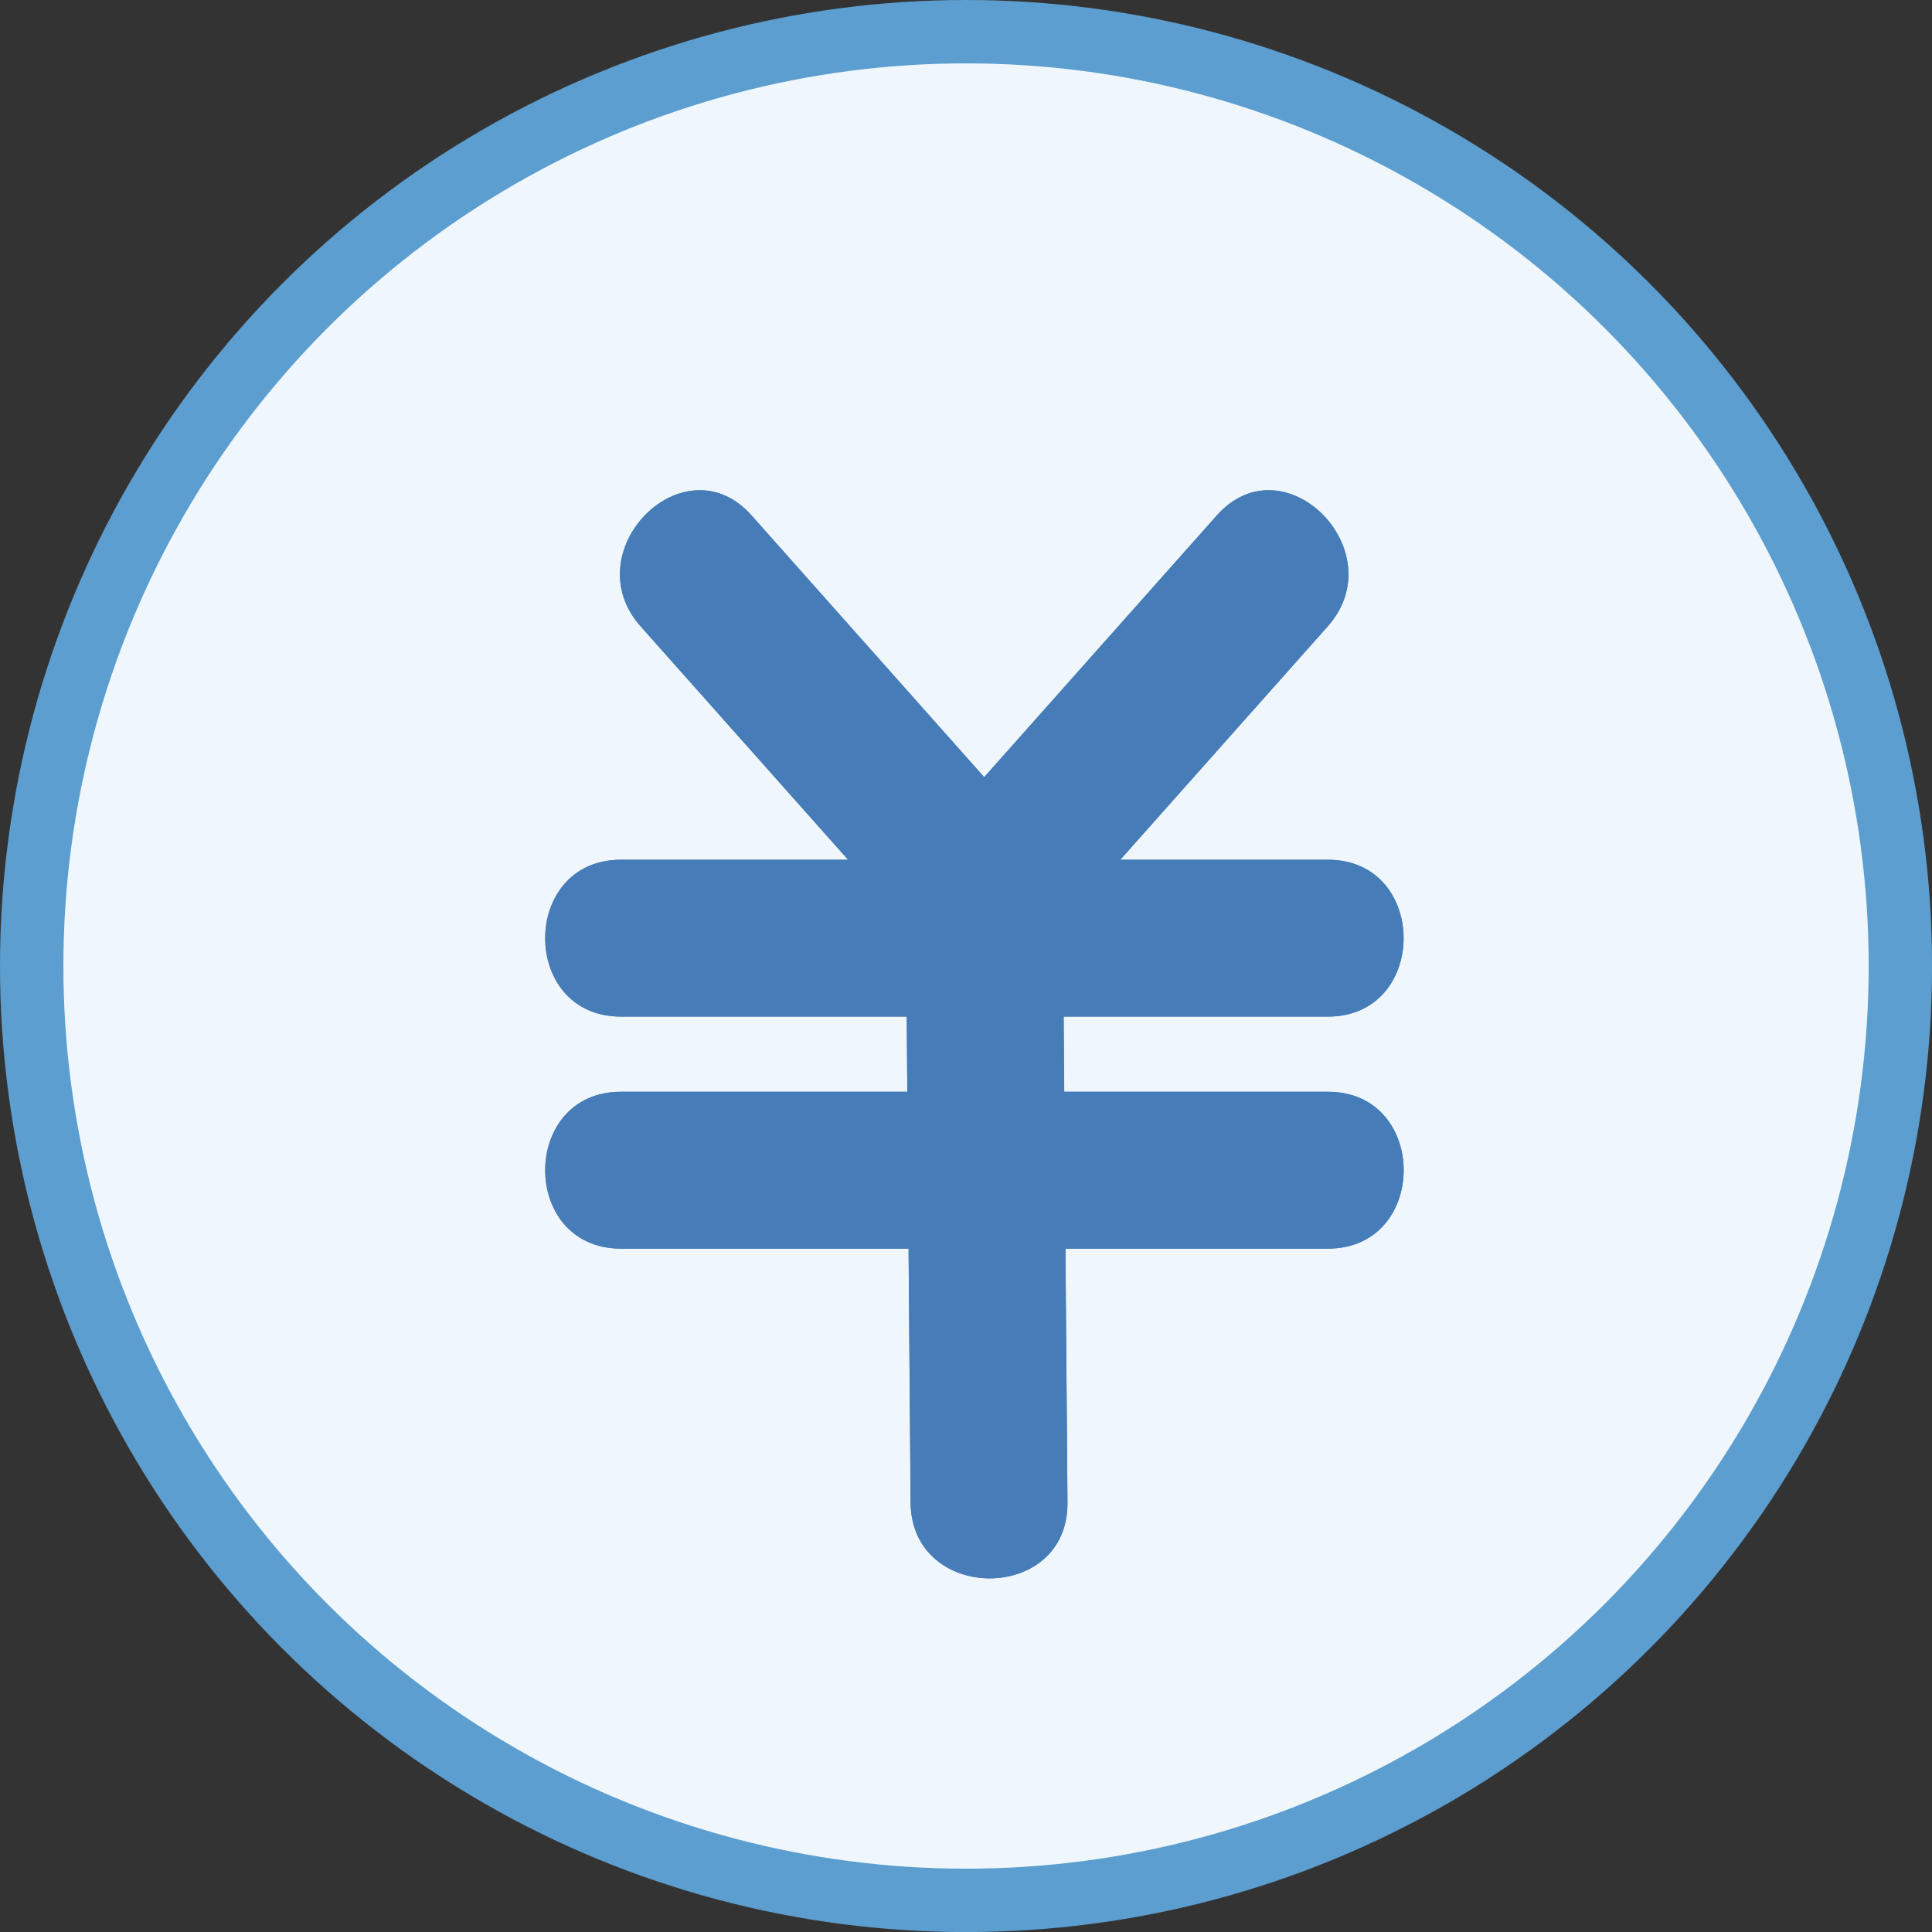
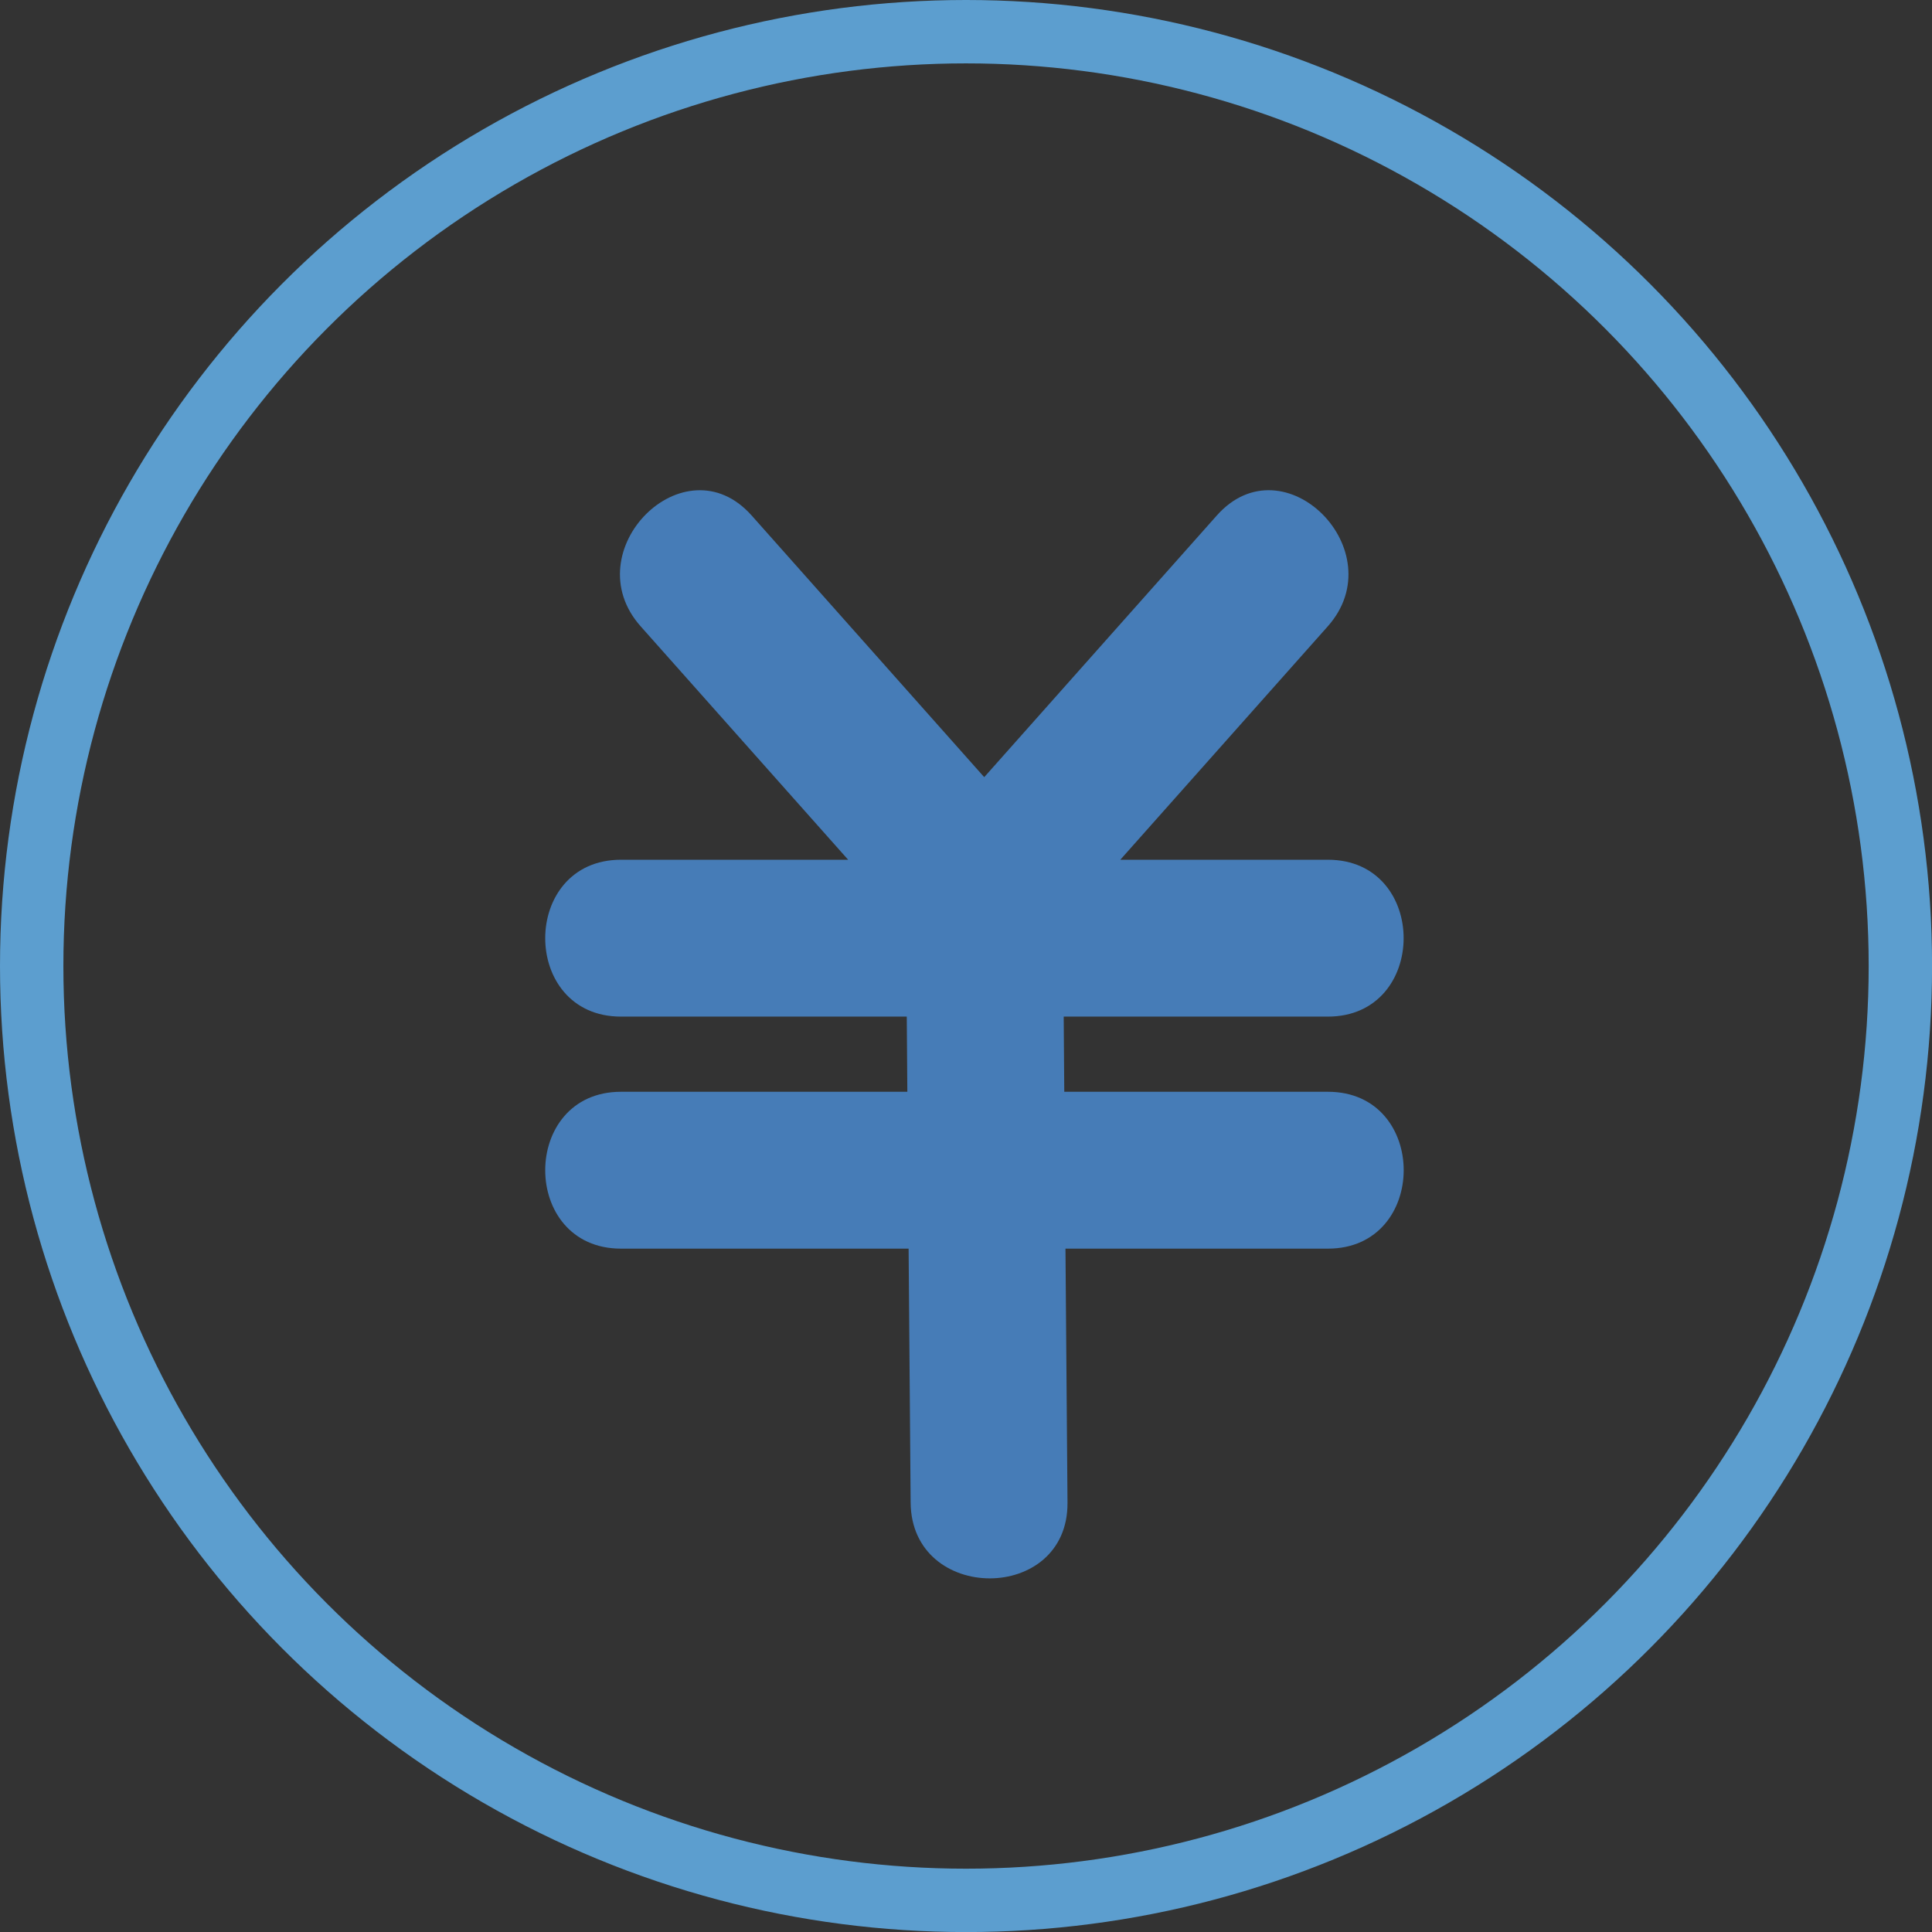
<svg xmlns="http://www.w3.org/2000/svg" version="1.1" id="レイヤー_1" x="0px" y="0px" viewBox="0 0 30.483 30.483" style="enable-background:new 0 0 30.483 30.483;" xml:space="preserve">
  <rect x="0" y="0" width="30.483" height="30.483" fill="#333333" stroke="none" />
  <style type="text/css">
	.st0{fill:#EFF7FD;}
	.st1{fill:none;stroke:#5C9ECF;stroke-miterlimit:10;}
	.st2{fill:#467CB7;}
</style>
  <g>
    <g>
-       <circle class="st0" cx="15.242" cy="15.242" r="14.742" />
-     </g>
+       </g>
    <circle class="st1" cx="15.242" cy="15.242" r="14.742" />
    <g>
-       <path class="st2" d="M20.951,17.226c1.595,0,1.593,2.475,0,2.475c-1.38,0-2.76,0-4.141,0    c0.011,1.336,0.021,2.671,0.032,4.007c0.013,1.596-2.463,1.592-2.475,0    c-0.011-1.336-0.021-2.671-0.032-4.007c-1.513,0-3.025,0-4.538,0    c-1.595,0-1.593-2.475,0-2.475c1.506,0,3.012,0,4.518,0    c-0.003-0.395-0.006-0.79-0.009-1.186c-1.503,0-3.006,0-4.509,0    c-1.595,0-1.593-2.475,0-2.475c1.195,0,2.389,0,3.584,0    c-1.091-1.227-2.182-2.455-3.273-3.682c-1.056-1.188,0.69-2.944,1.75-1.75    c1.223,1.377,2.447,2.753,3.67,4.129c1.223-1.376,2.447-2.753,3.67-4.129    c1.061-1.194,2.806,0.563,1.75,1.75c-1.091,1.227-2.182,2.455-3.273,3.682    c1.092,0,2.183,0,3.275,0c1.595,0,1.593,2.475,0,2.475c-1.39,0-2.78,0-4.169,0    c0.003,0.395,0.006,0.791,0.009,1.186C18.178,17.226,19.565,17.226,20.951,17.226    z" />
      <path class="st2" d="M20.951,16.04c1.593,0,1.595-2.475,0-2.475c-1.092,0-2.183,0-3.275,0    c1.091-1.227,2.182-2.455,3.273-3.682c1.055-1.187-0.689-2.944-1.75-1.75    c-1.223,1.377-2.447,2.753-3.67,4.129c-1.223-1.376-2.447-2.753-3.67-4.129    c-1.061-1.193-2.806,0.563-1.75,1.75c1.091,1.227,2.182,2.455,3.273,3.682    c-1.195,0-2.389,0-3.584,0c-1.593,0-1.595,2.475,0,2.475c1.503,0,3.006,0,4.509,0    c0.003,0.395,0.006,0.791,0.009,1.186c-1.506,0-3.012,0-4.518,0    c-1.593,0-1.595,2.475,0,2.475c1.513,0,3.025,0,4.538,0    c0.011,1.336,0.021,2.671,0.032,4.007c0.013,1.592,2.488,1.596,2.475,0    c-0.011-1.336-0.021-2.671-0.032-4.007c1.38,0,2.76,0,4.141,0    c1.593,0,1.595-2.475,0-2.475c-1.387,0-2.773,0-4.16,0    c-0.003-0.395-0.006-0.79-0.009-1.186    C18.172,16.04,19.561,16.04,20.951,16.04z" />
    </g>
  </g>
</svg>